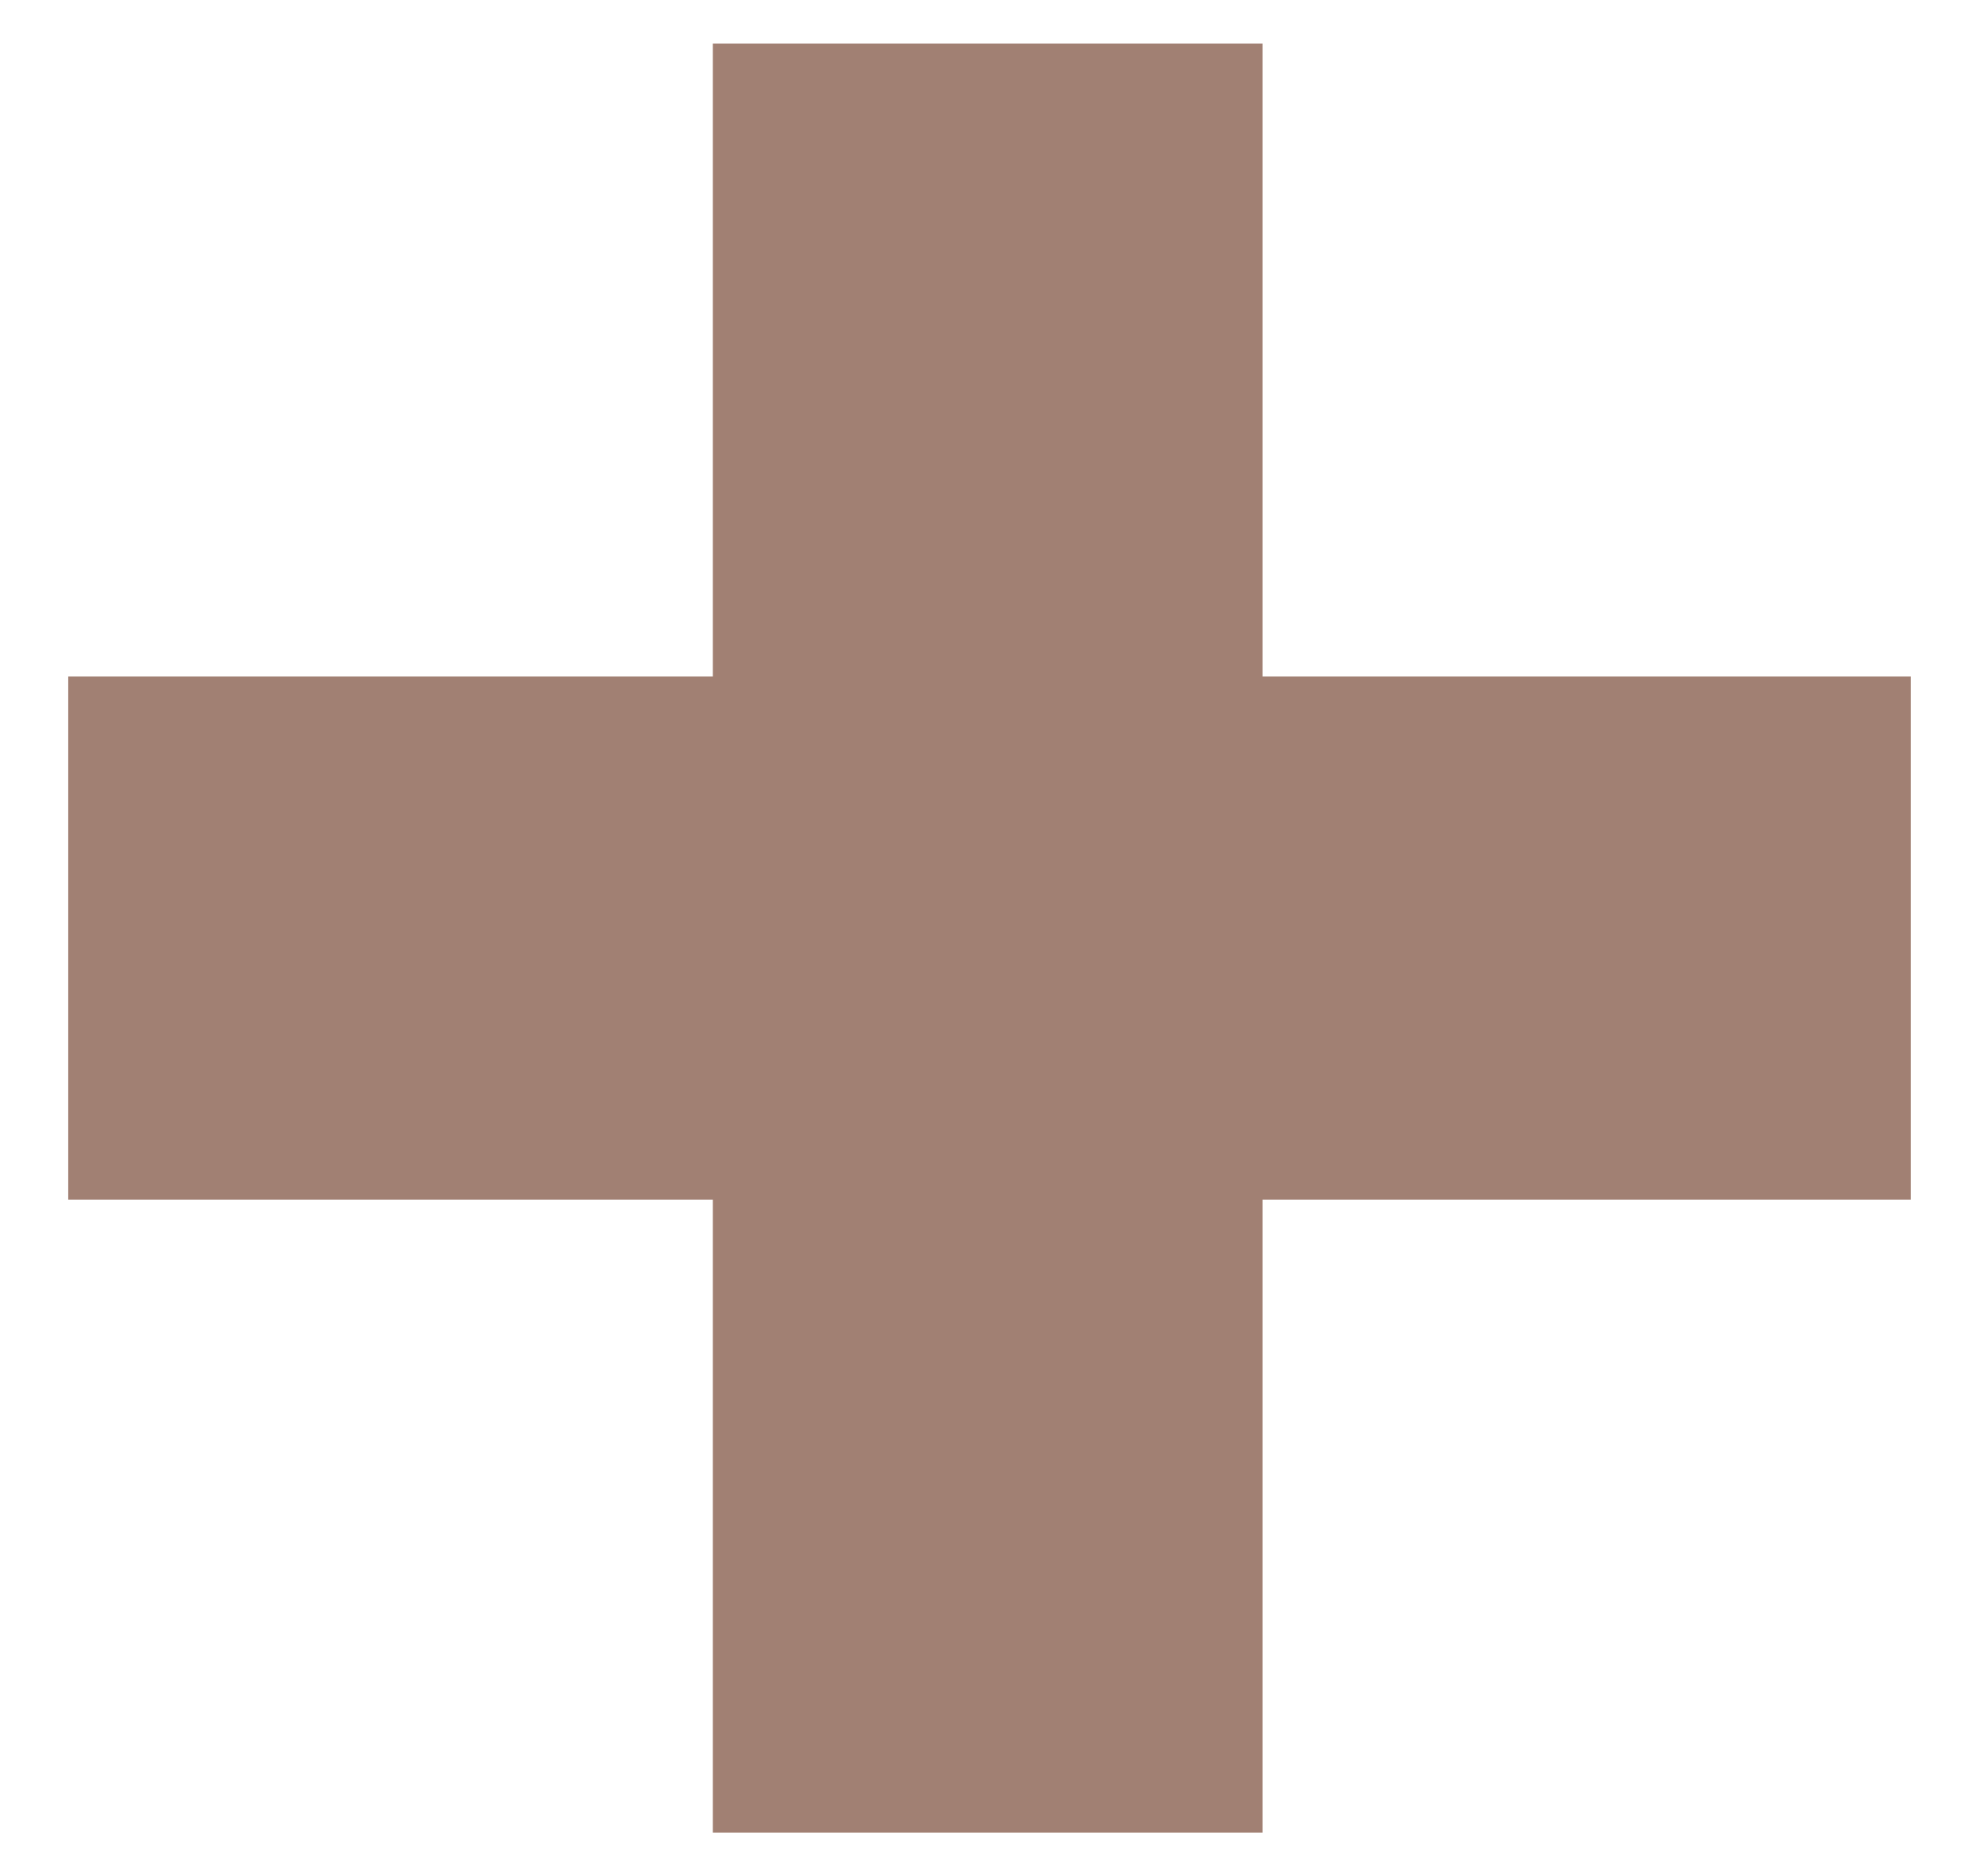
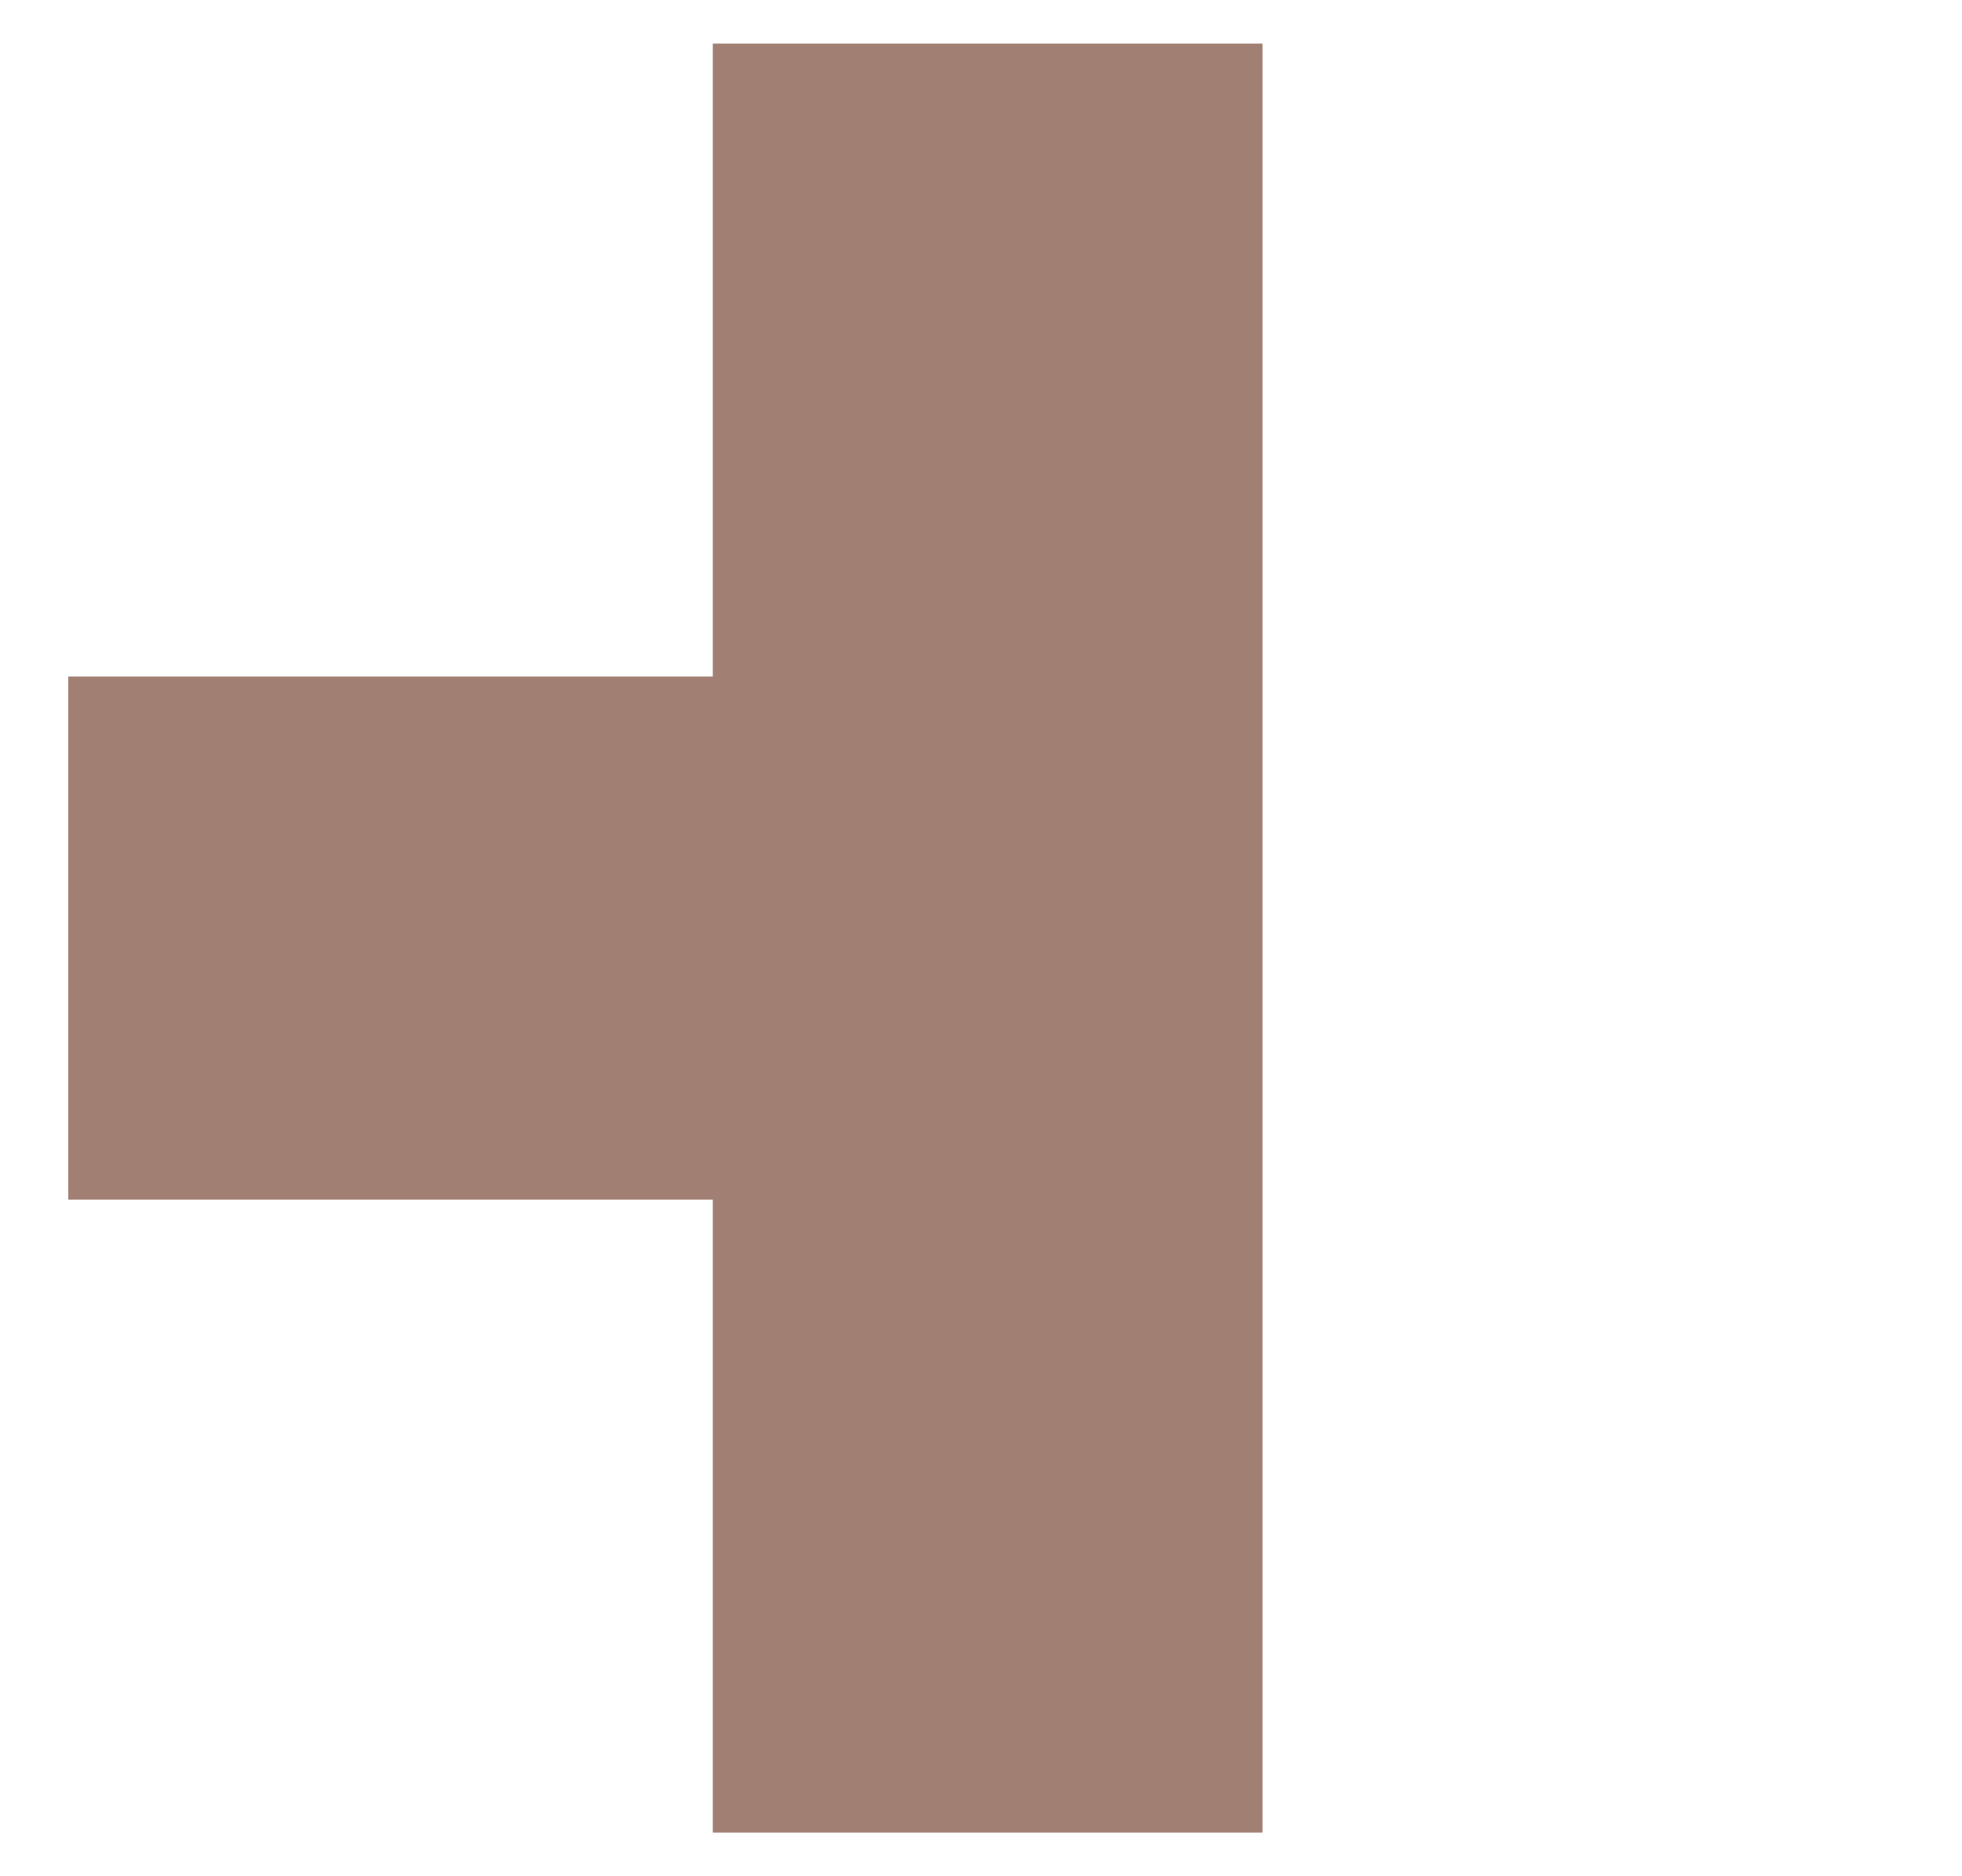
<svg xmlns="http://www.w3.org/2000/svg" width="23" height="22" fill="none">
-   <path fill="#541800" fill-opacity=".55" d="M14.8 14.066v7.422H8.356v-7.422H.8V7.933h7.556V.511H14.8v7.422h7.6v6.133z" />
+   <path fill="#541800" fill-opacity=".55" d="M14.8 14.066v7.422H8.356v-7.422H.8V7.933h7.556V.511H14.8v7.422v6.133z" />
</svg>